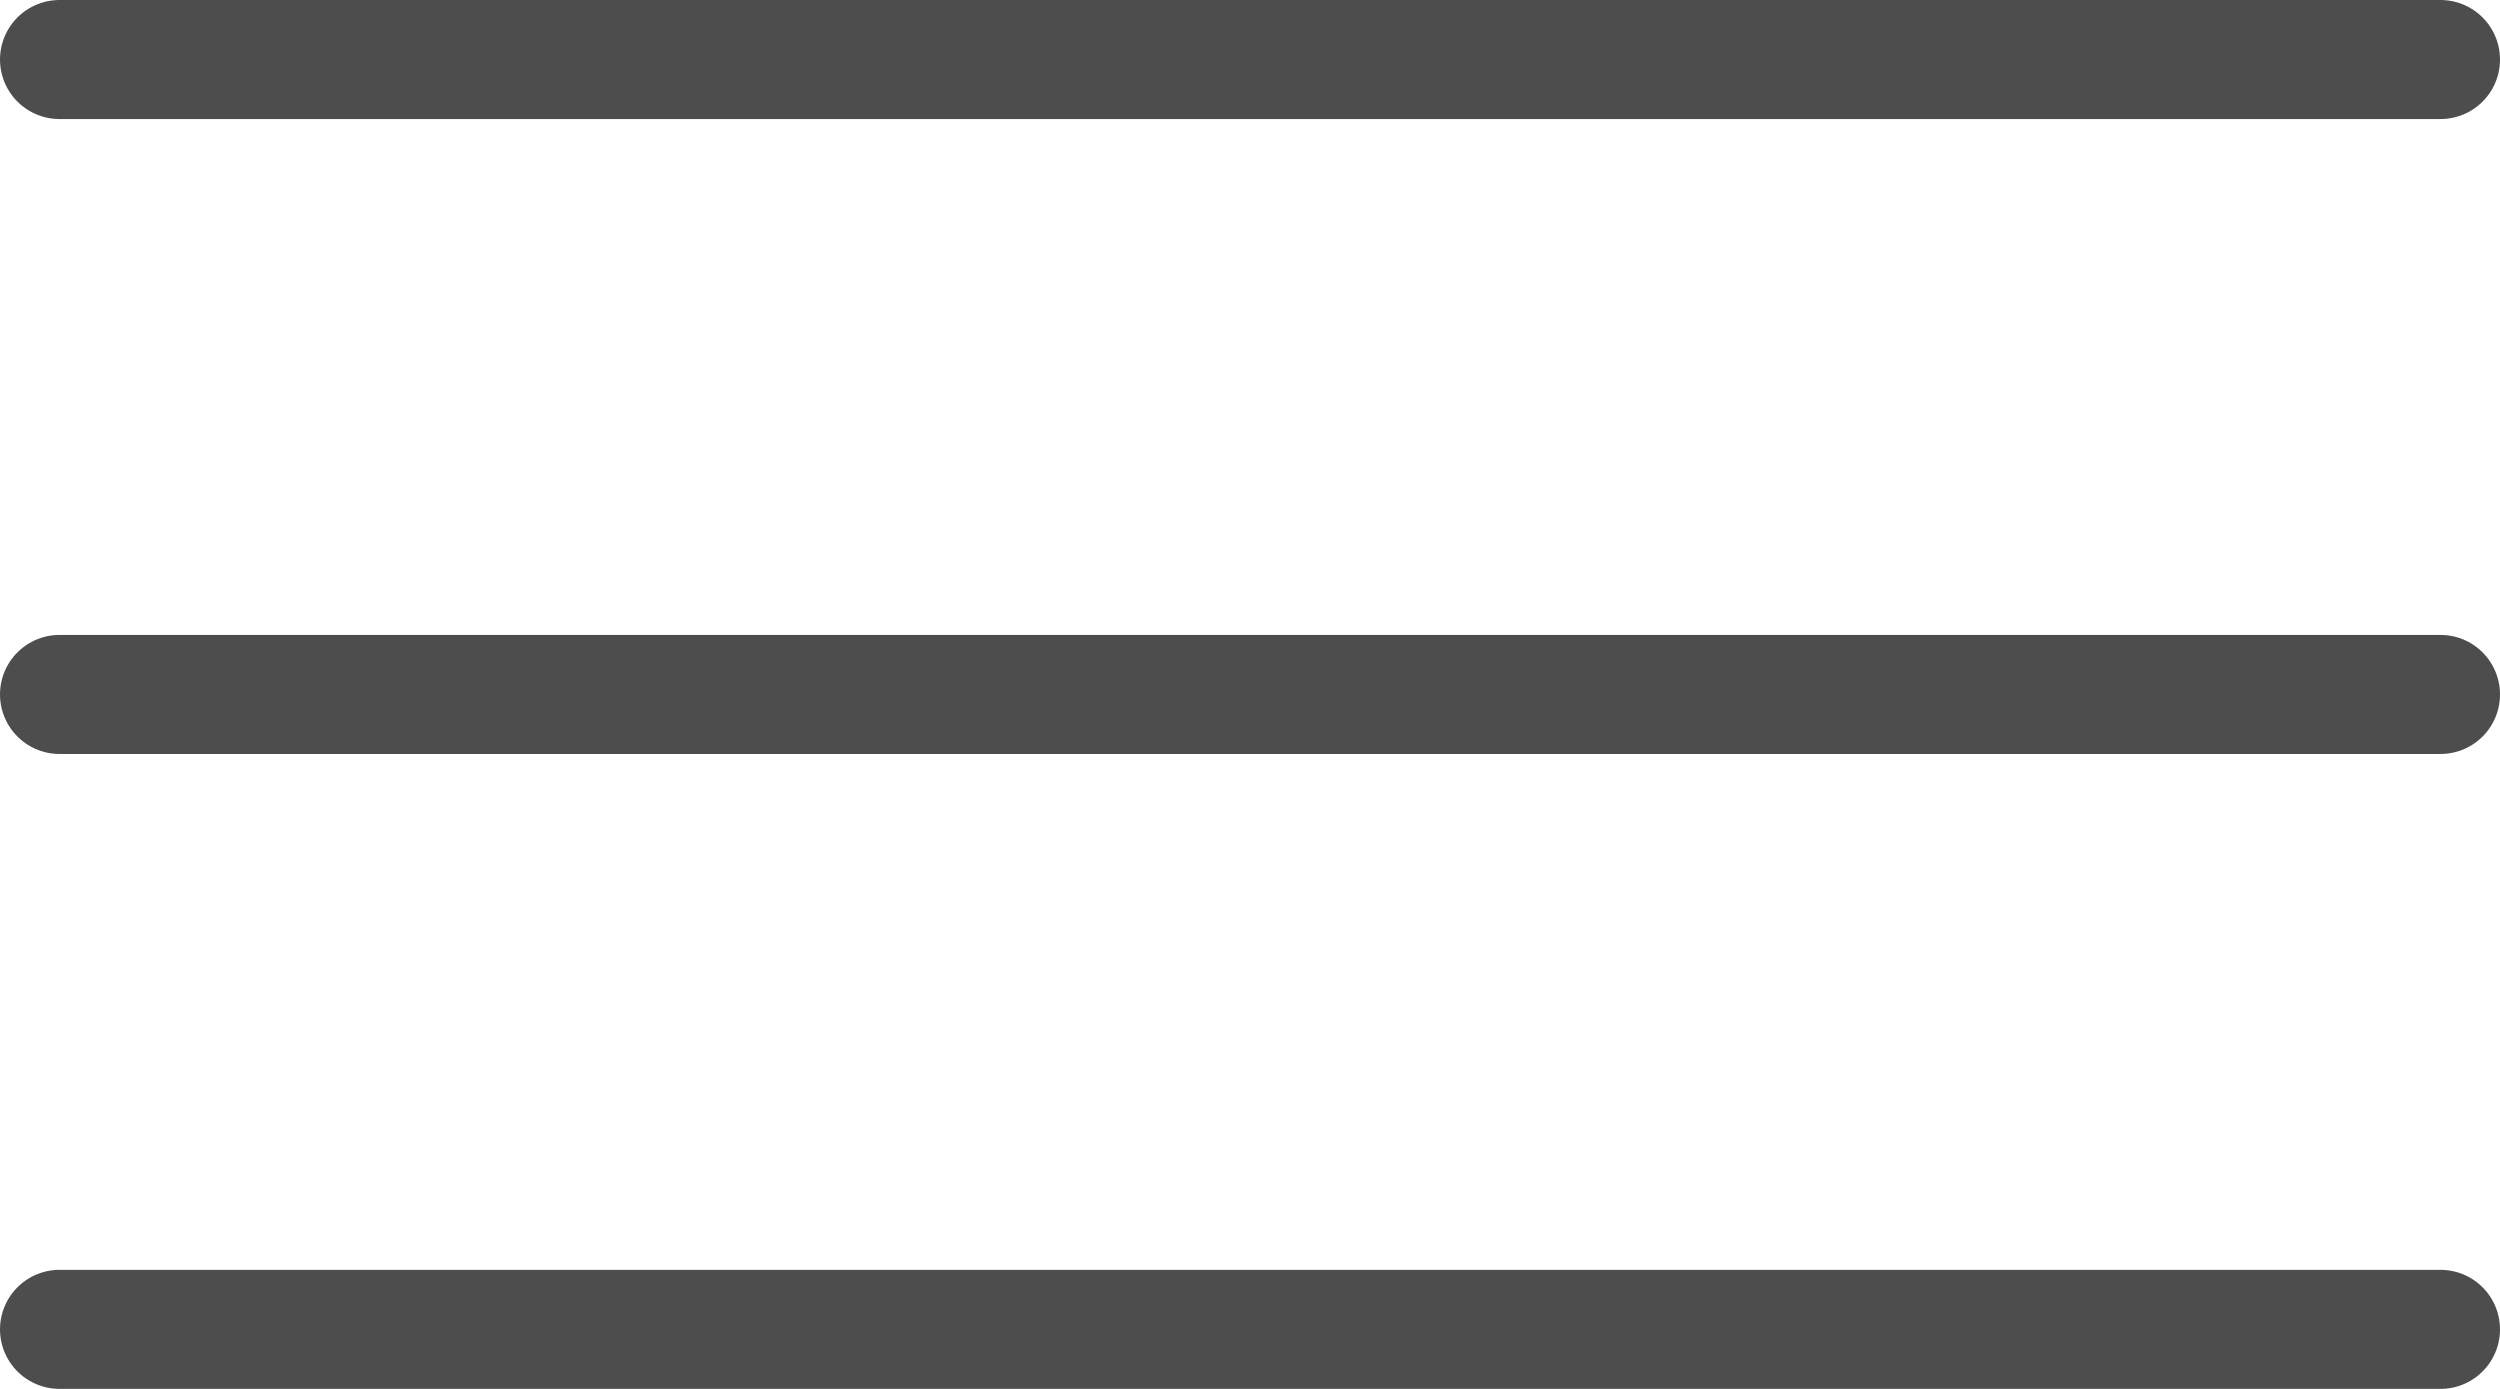
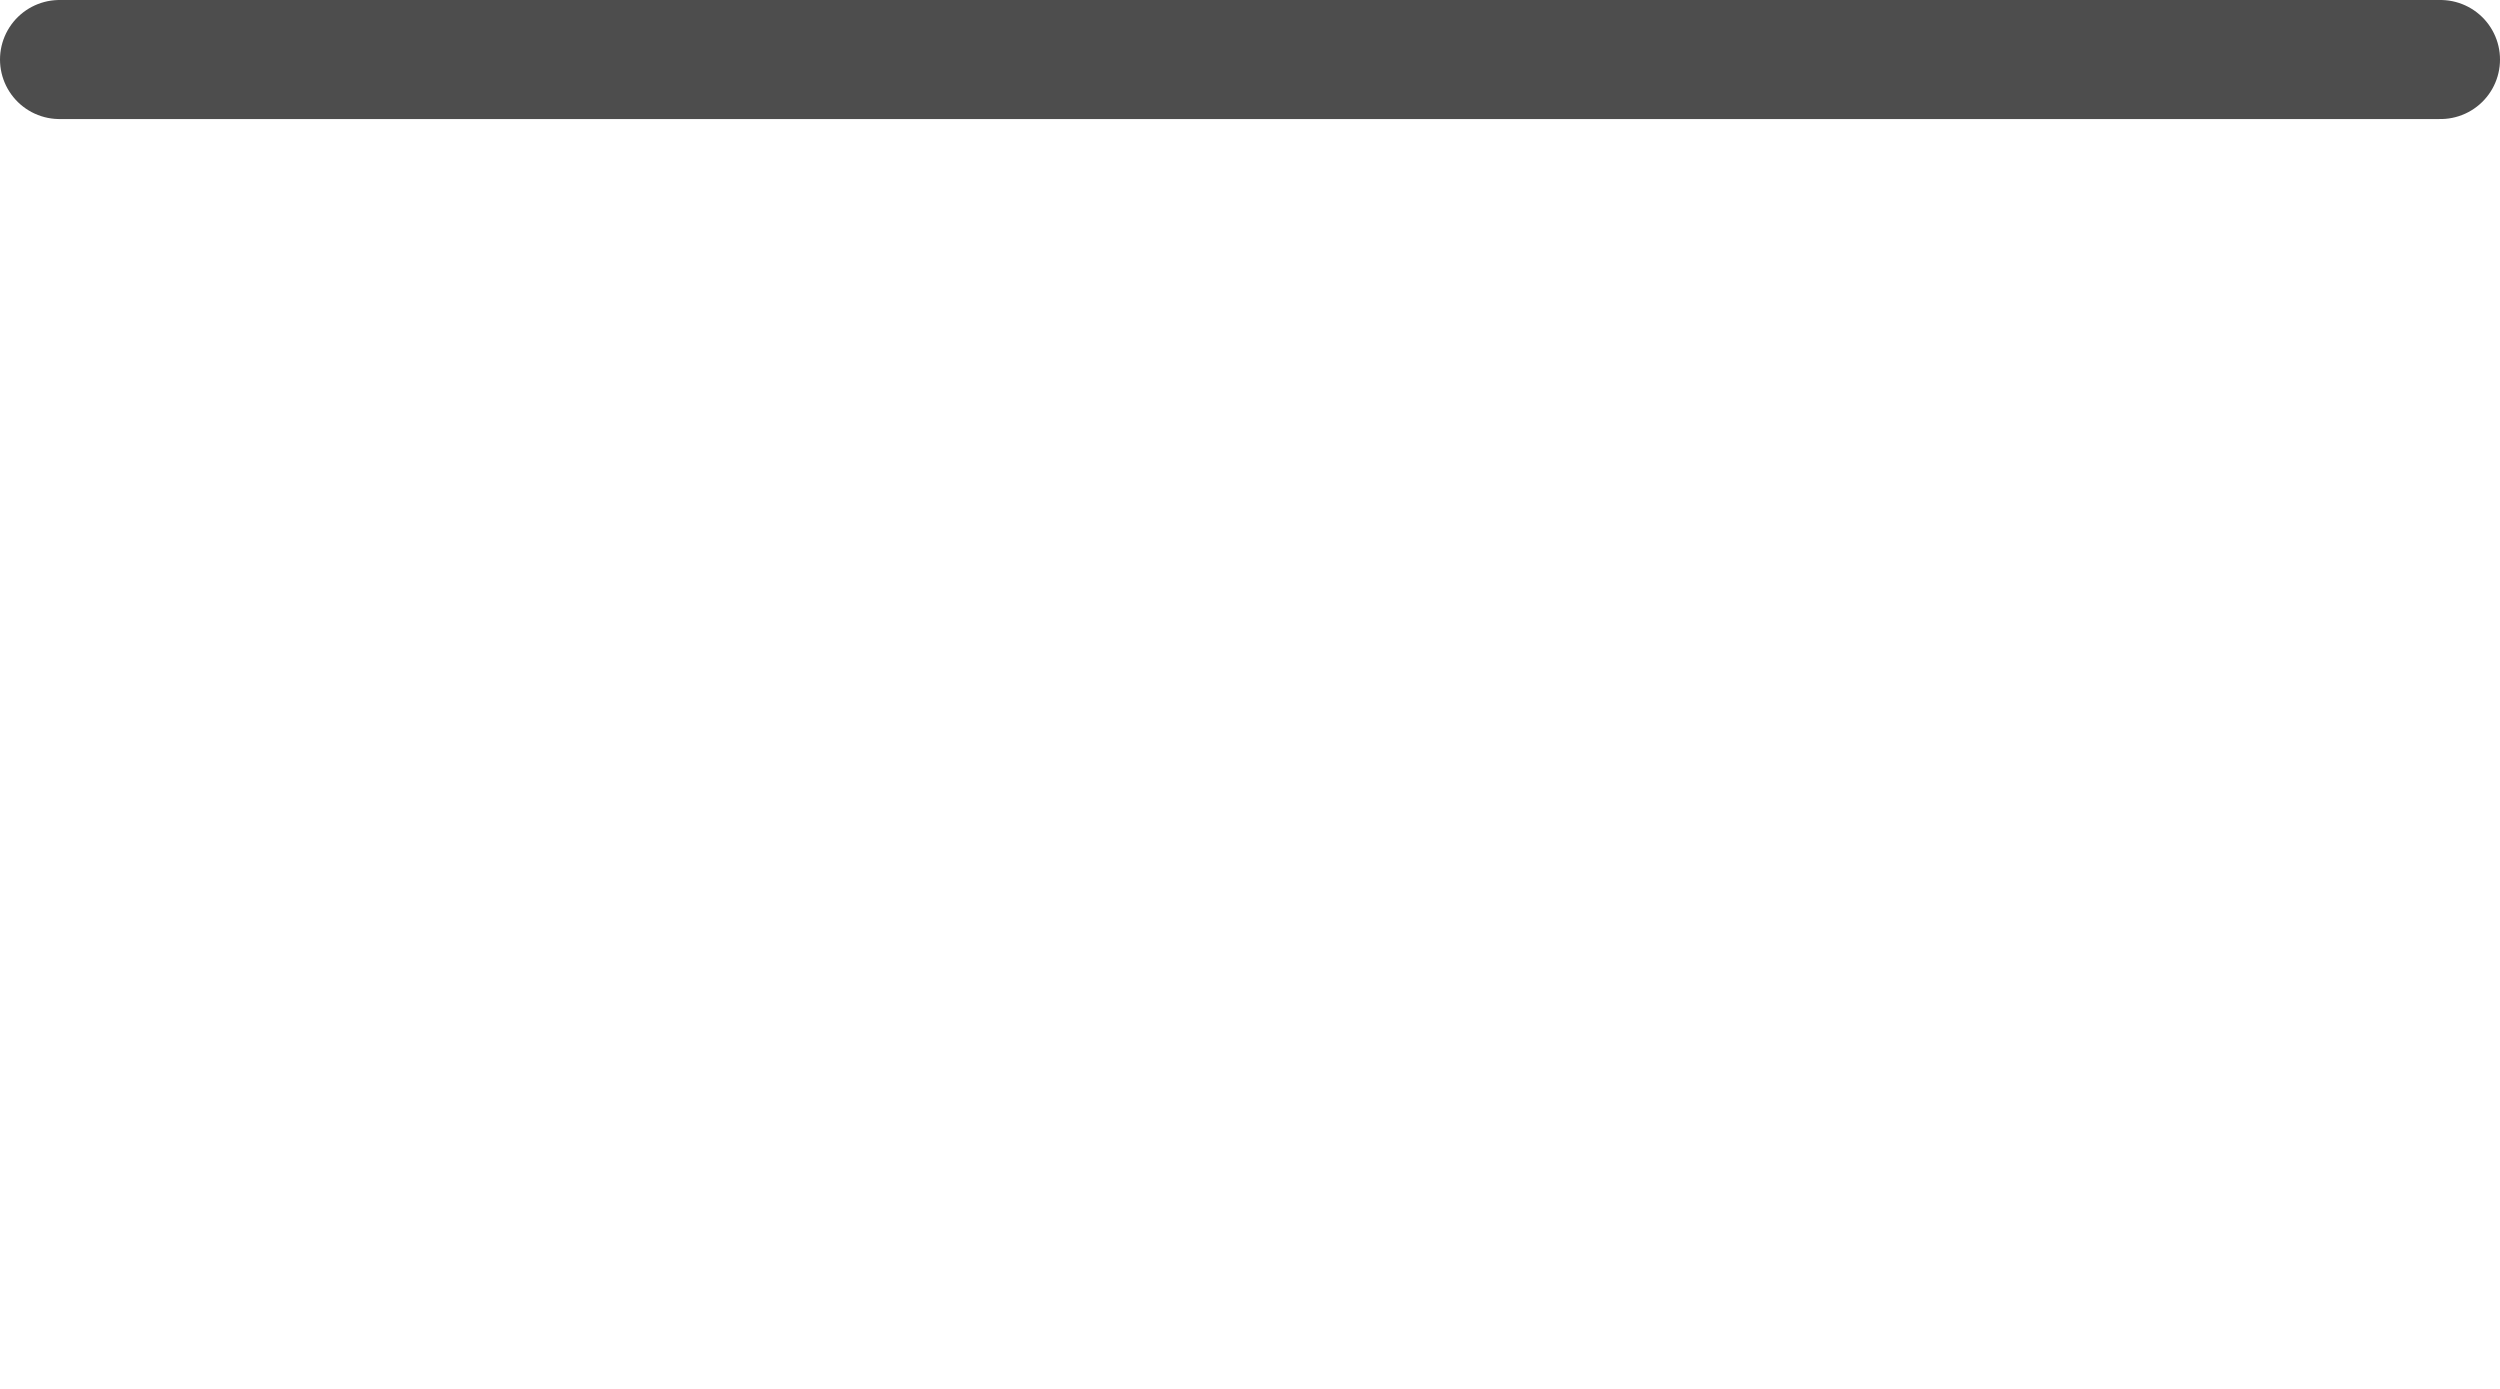
<svg xmlns="http://www.w3.org/2000/svg" viewBox="0 0 63 35">
  <defs>
    <style>.cls-1{fill:none;stroke:#4d4d4d;stroke-linecap:round;stroke-linejoin:round;stroke-width:3px;}</style>
  </defs>
  <title>Asset 9</title>
  <g id="Layer_2" data-name="Layer 2">
    <g id="ナビゲーションバー">
      <line class="cls-1" x1="1.5" y1="1.5" x2="61.5" y2="1.5" />
-       <line class="cls-1" x1="1.5" y1="17.5" x2="61.5" y2="17.5" />
-       <line class="cls-1" x1="1.5" y1="33.5" x2="61.5" y2="33.5" />
    </g>
  </g>
</svg>